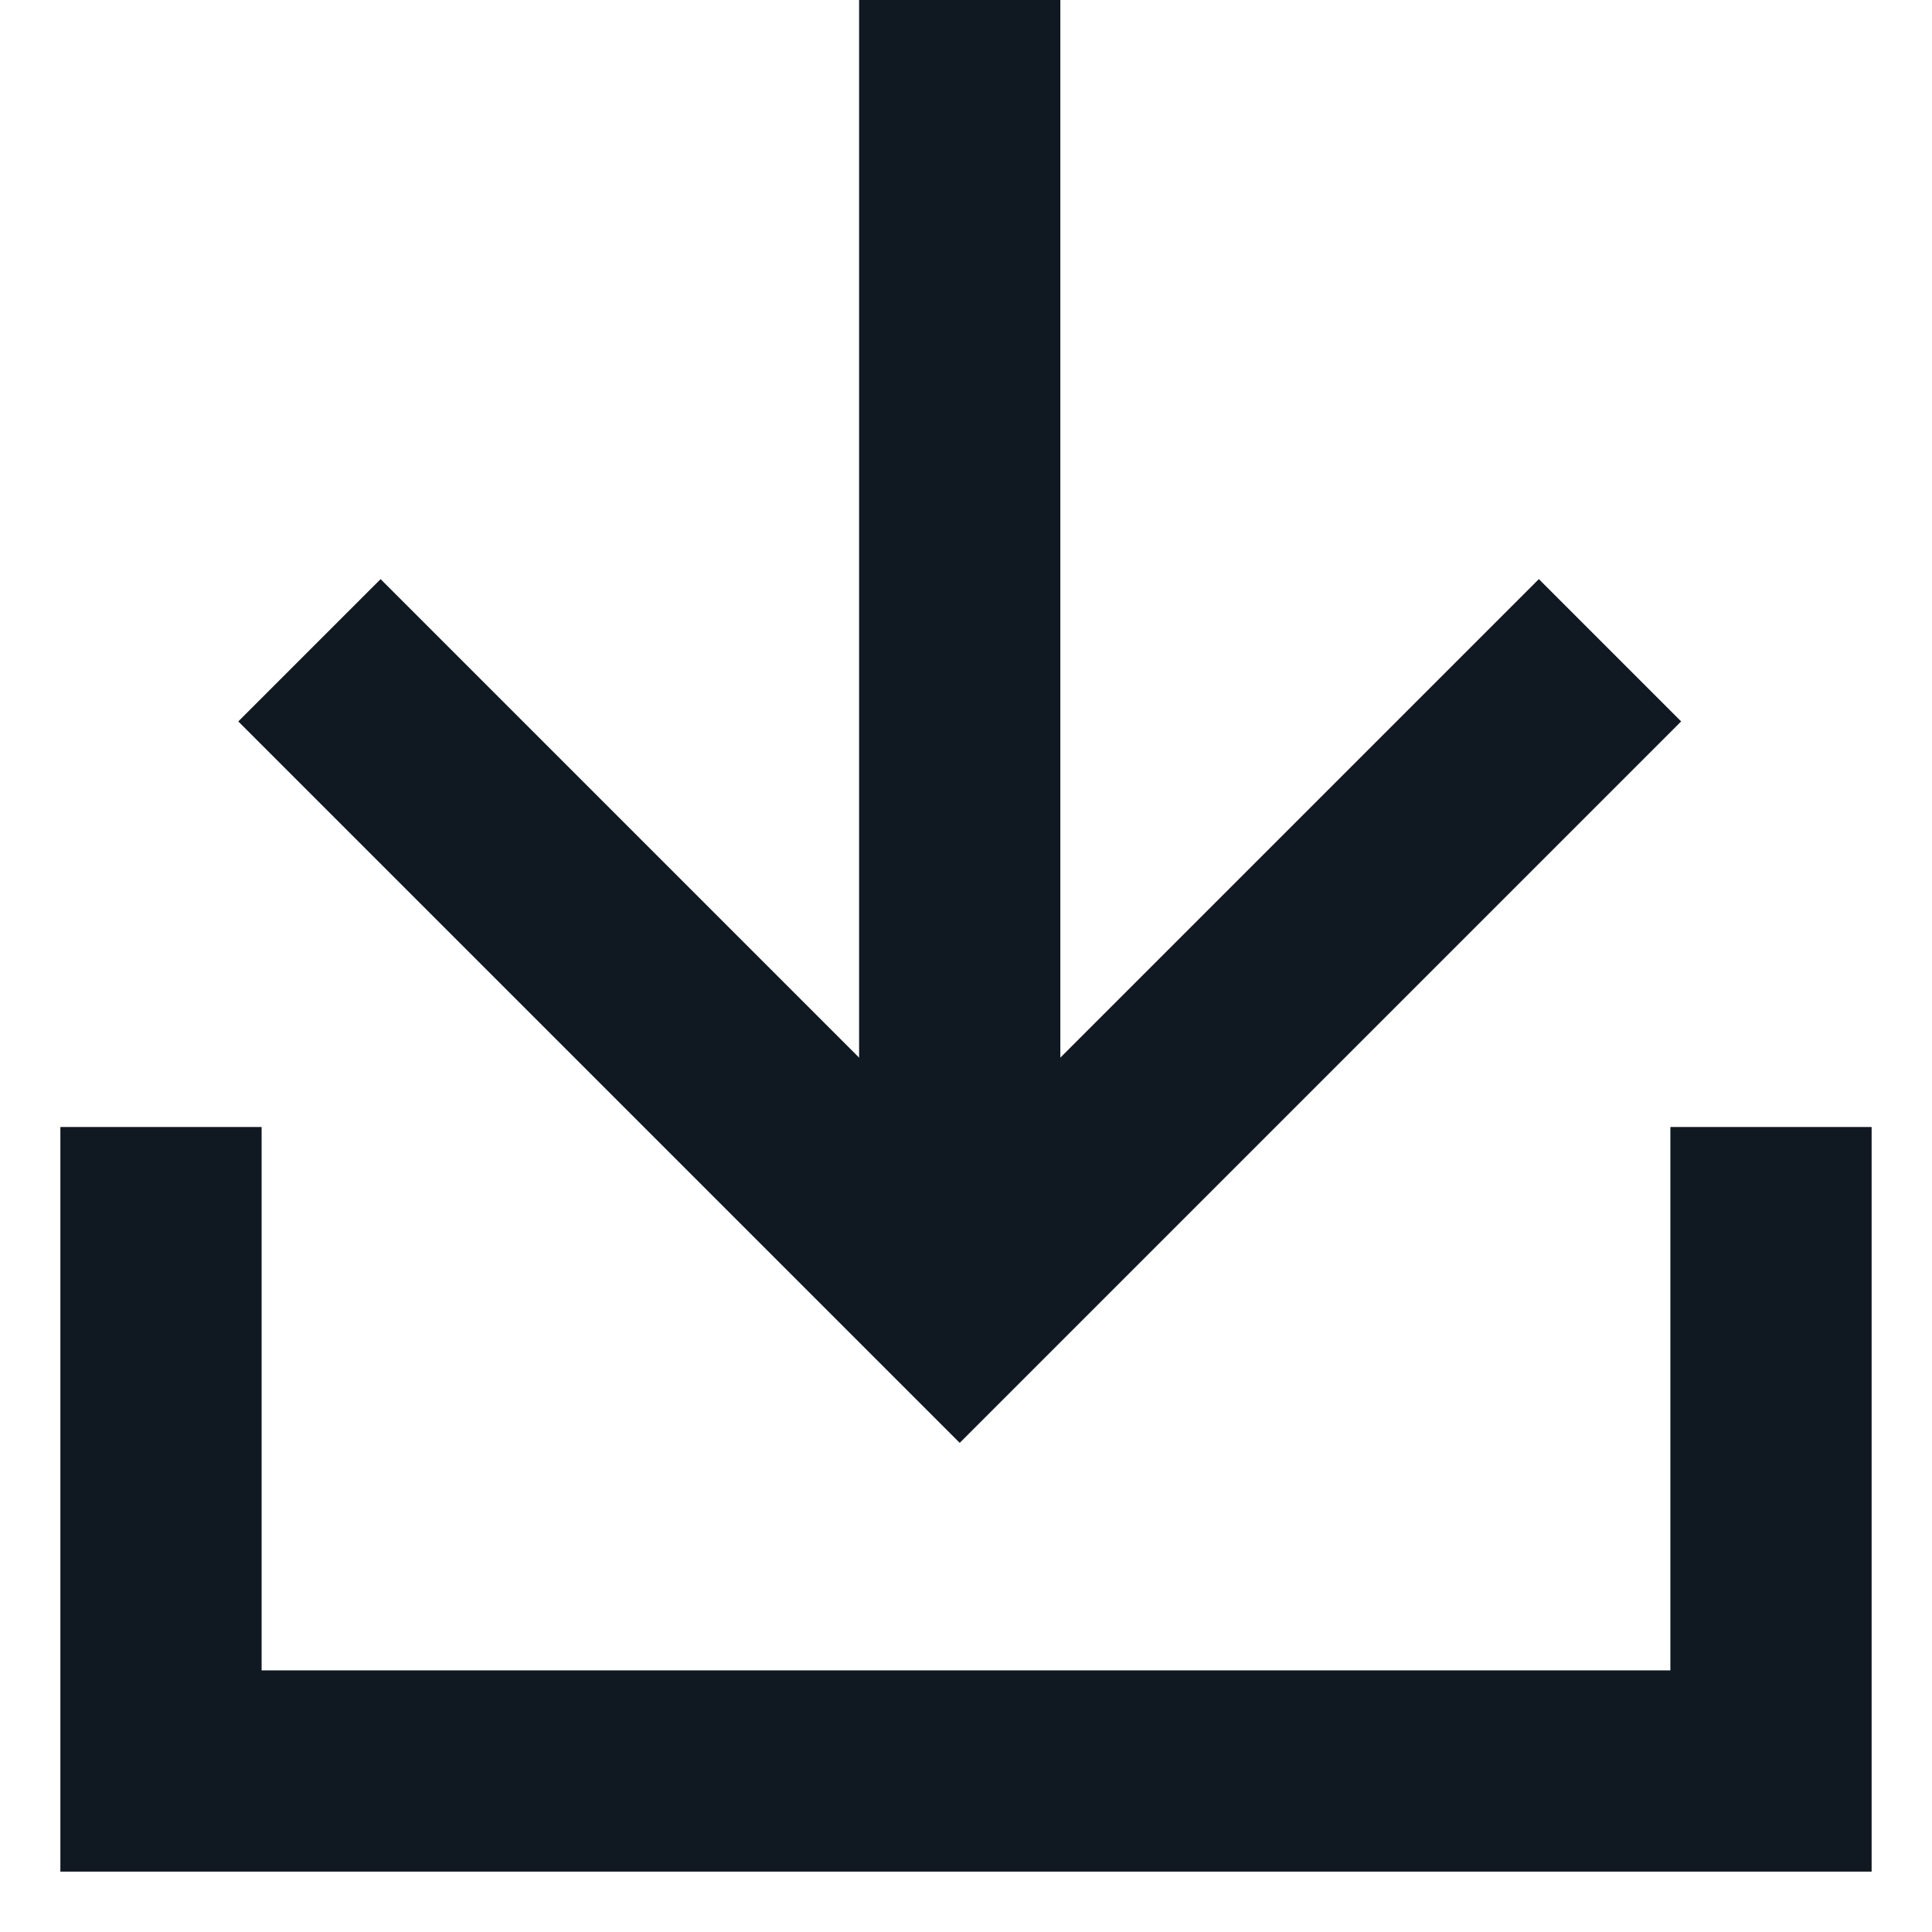
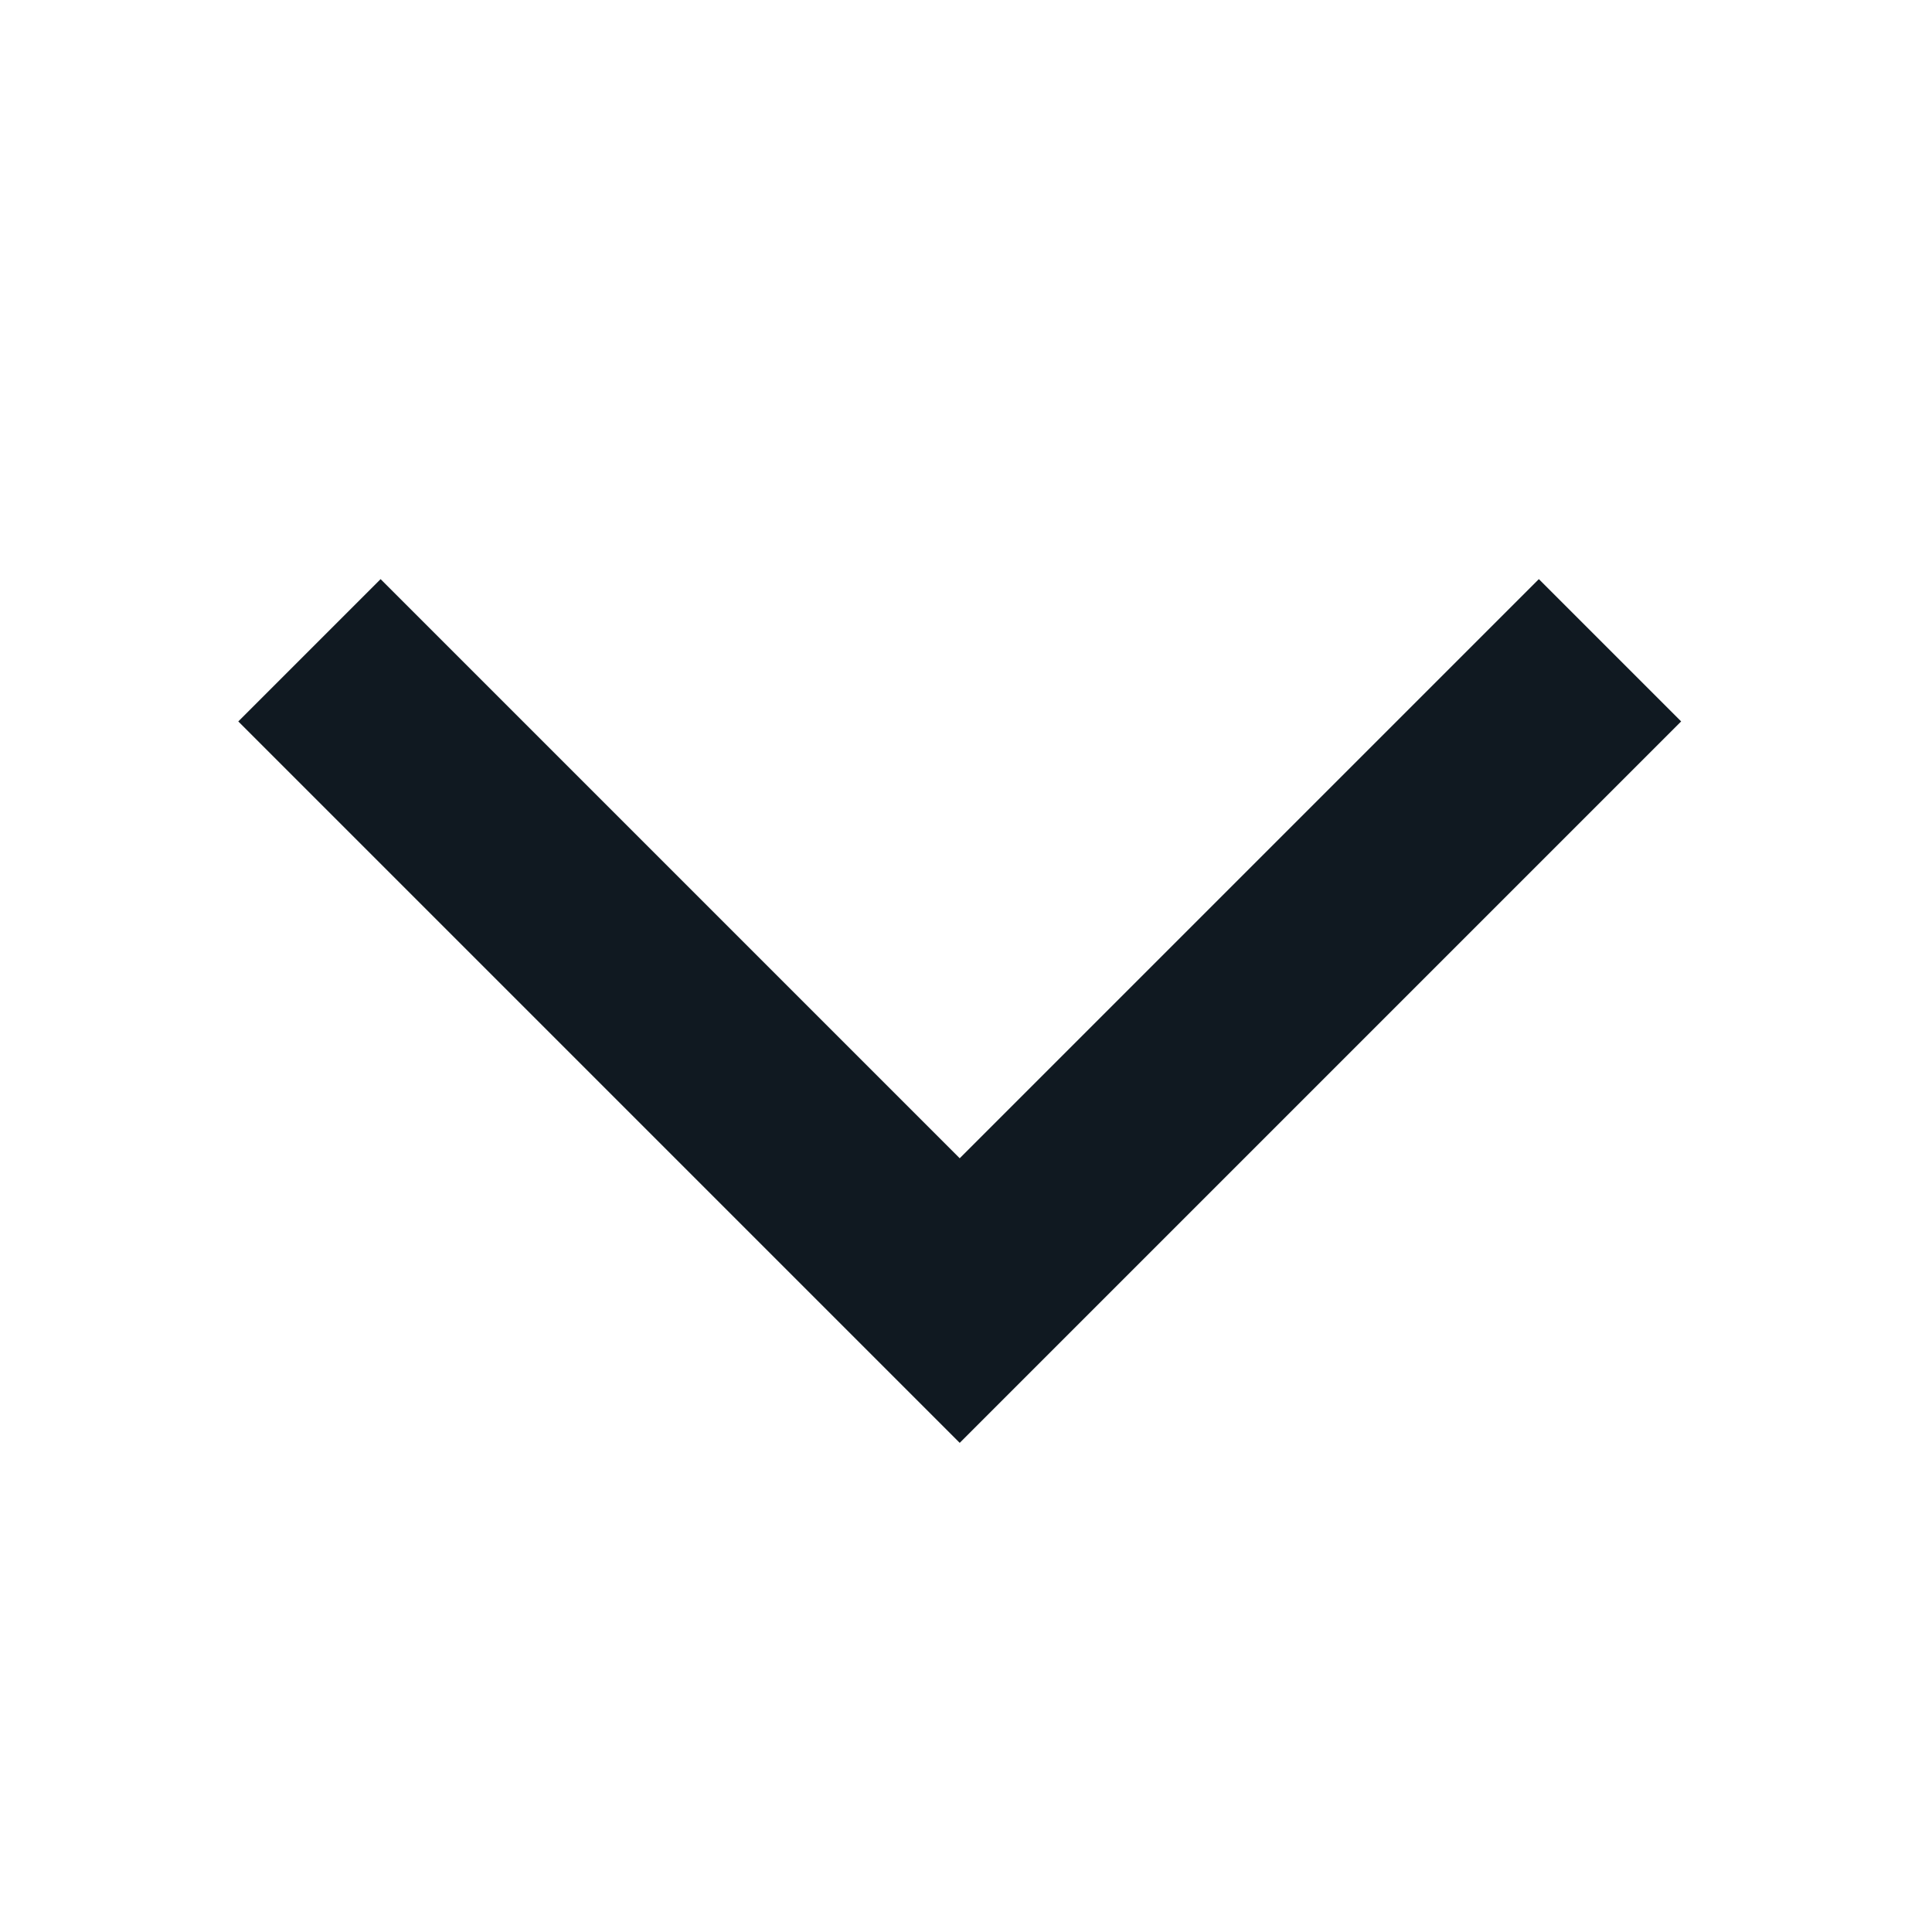
<svg xmlns="http://www.w3.org/2000/svg" width="12" height="12" viewBox="0 0 12 12" fill="none">
-   <path d="M1 7V11H11V7" stroke="#101921" stroke-width="1.25" />
  <path d="M10 4.039L5.961 8.078L1.922 4.039" stroke="#101921" stroke-width="1.25" stroke-miterlimit="10" />
-   <path d="M5.961 0L5.961 8.078" stroke="#101921" stroke-width="1.25" stroke-miterlimit="10" />
</svg>